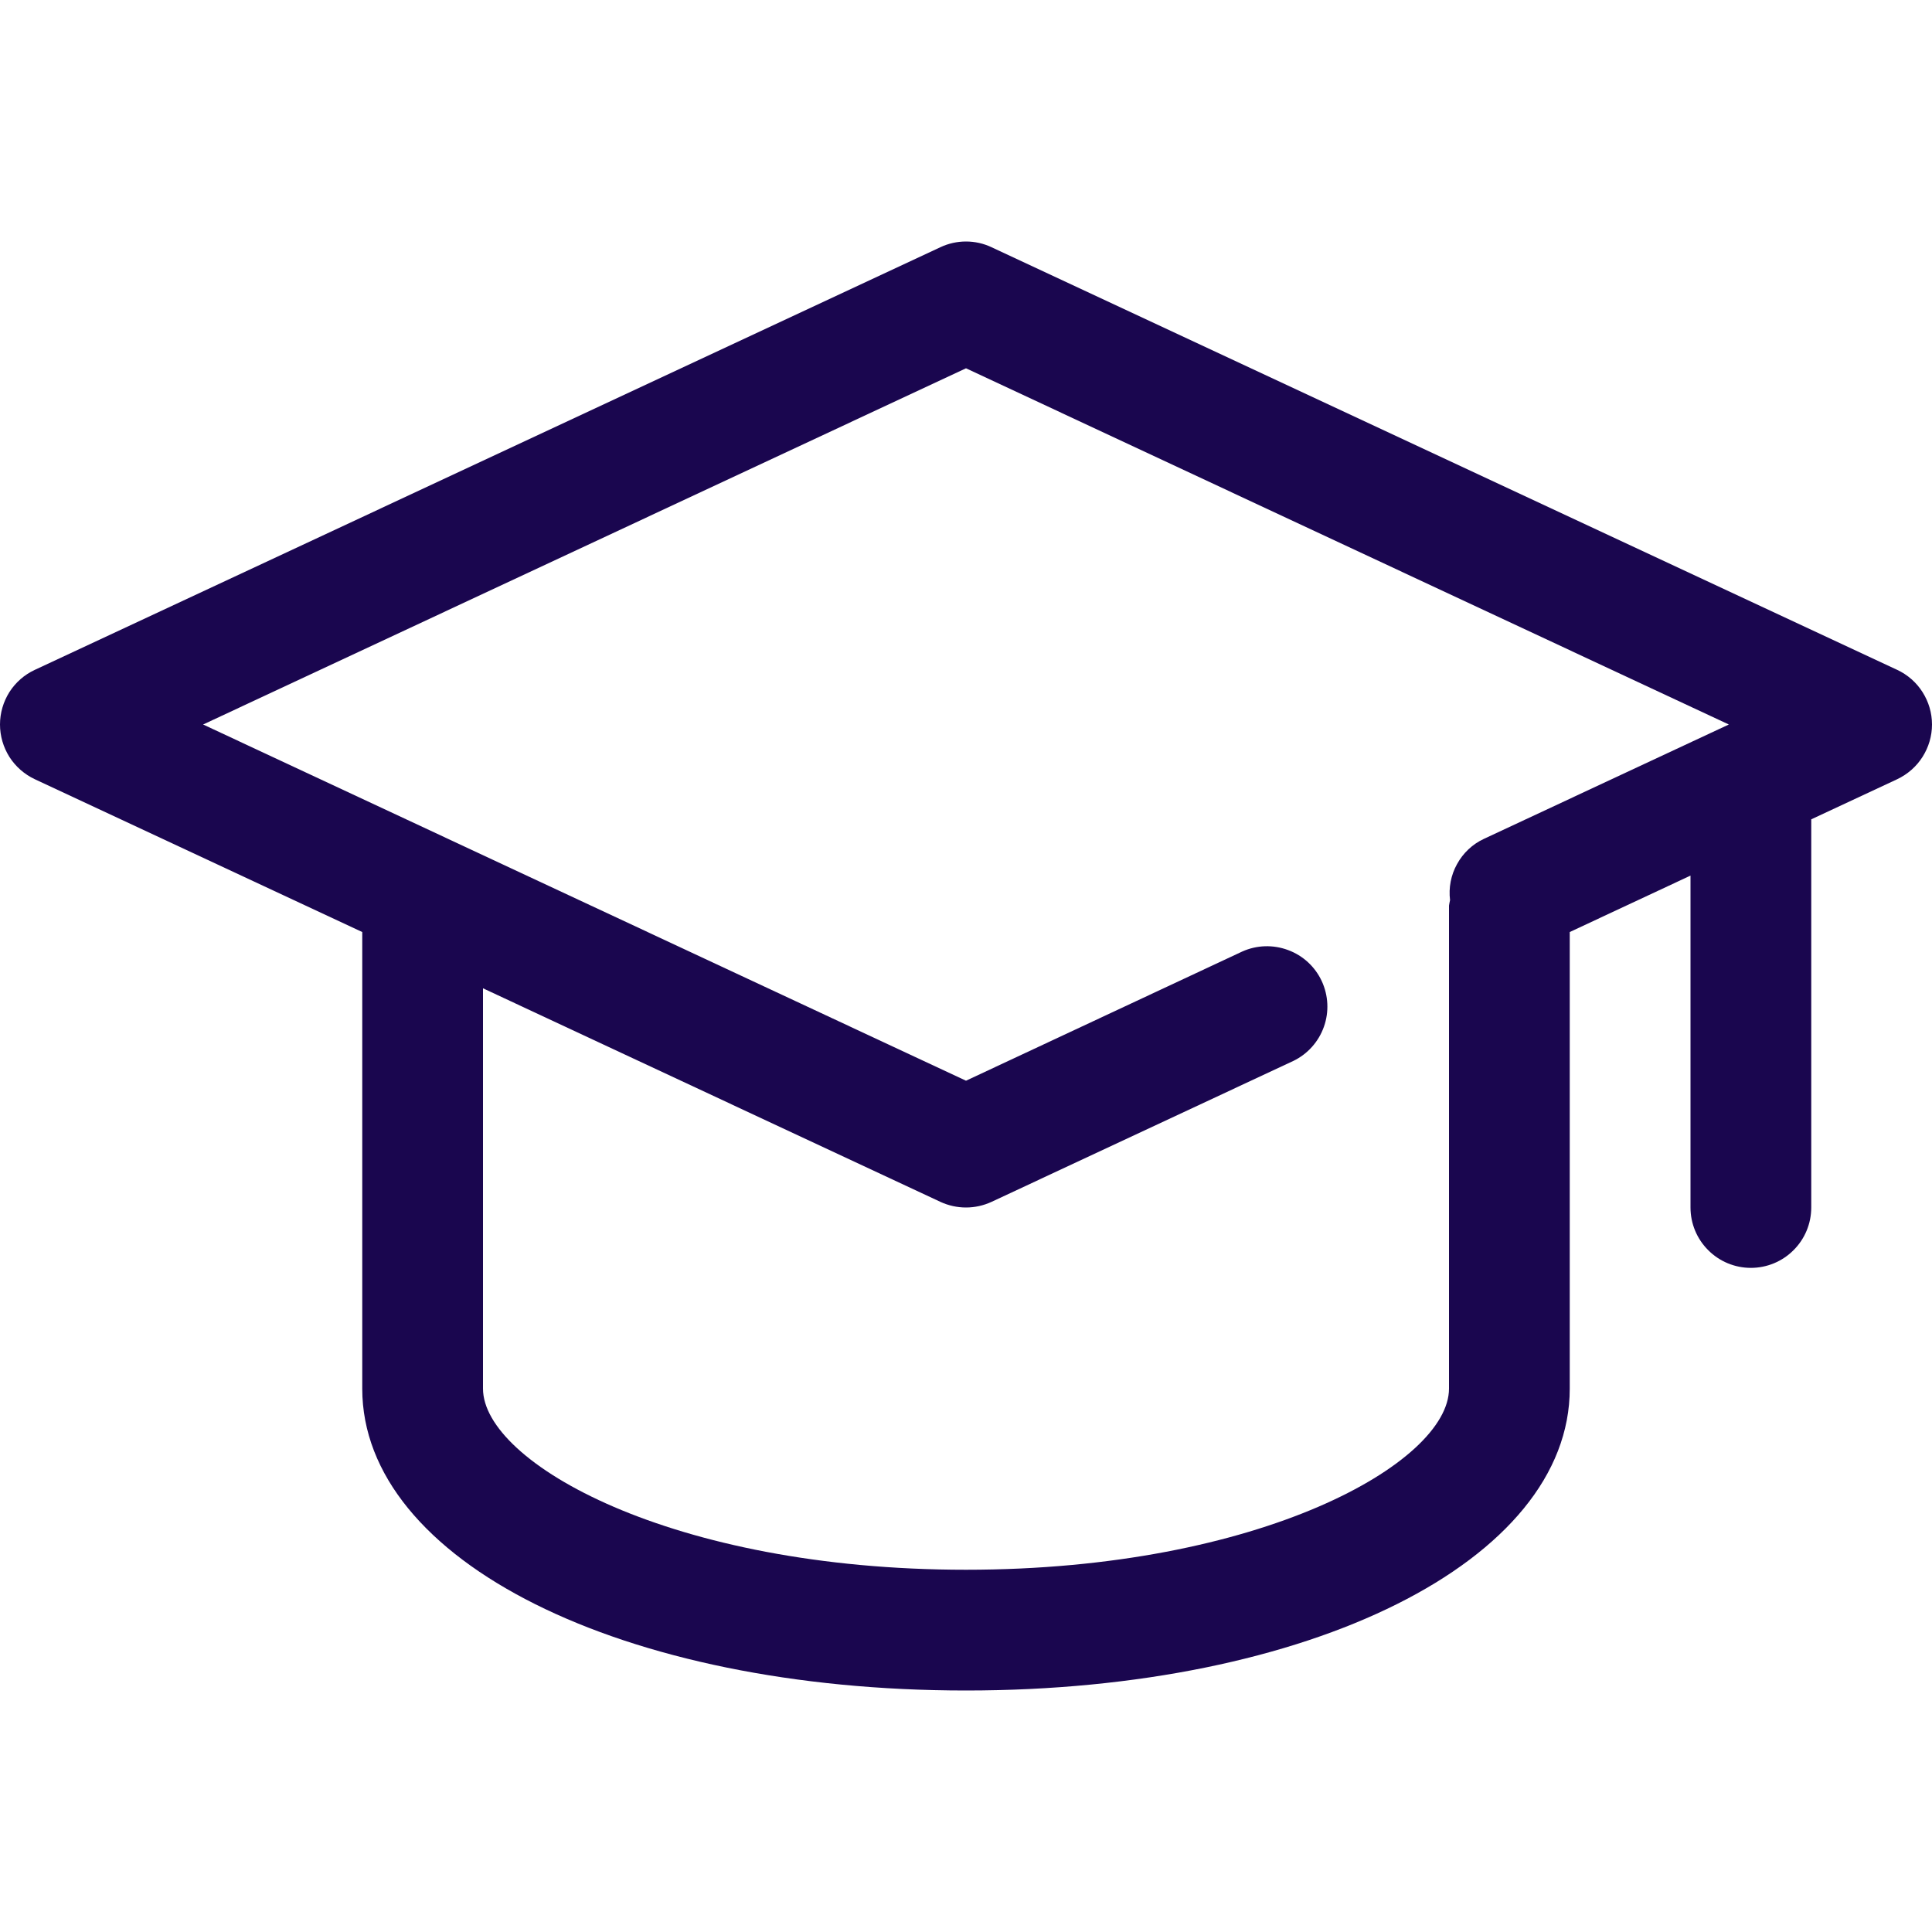
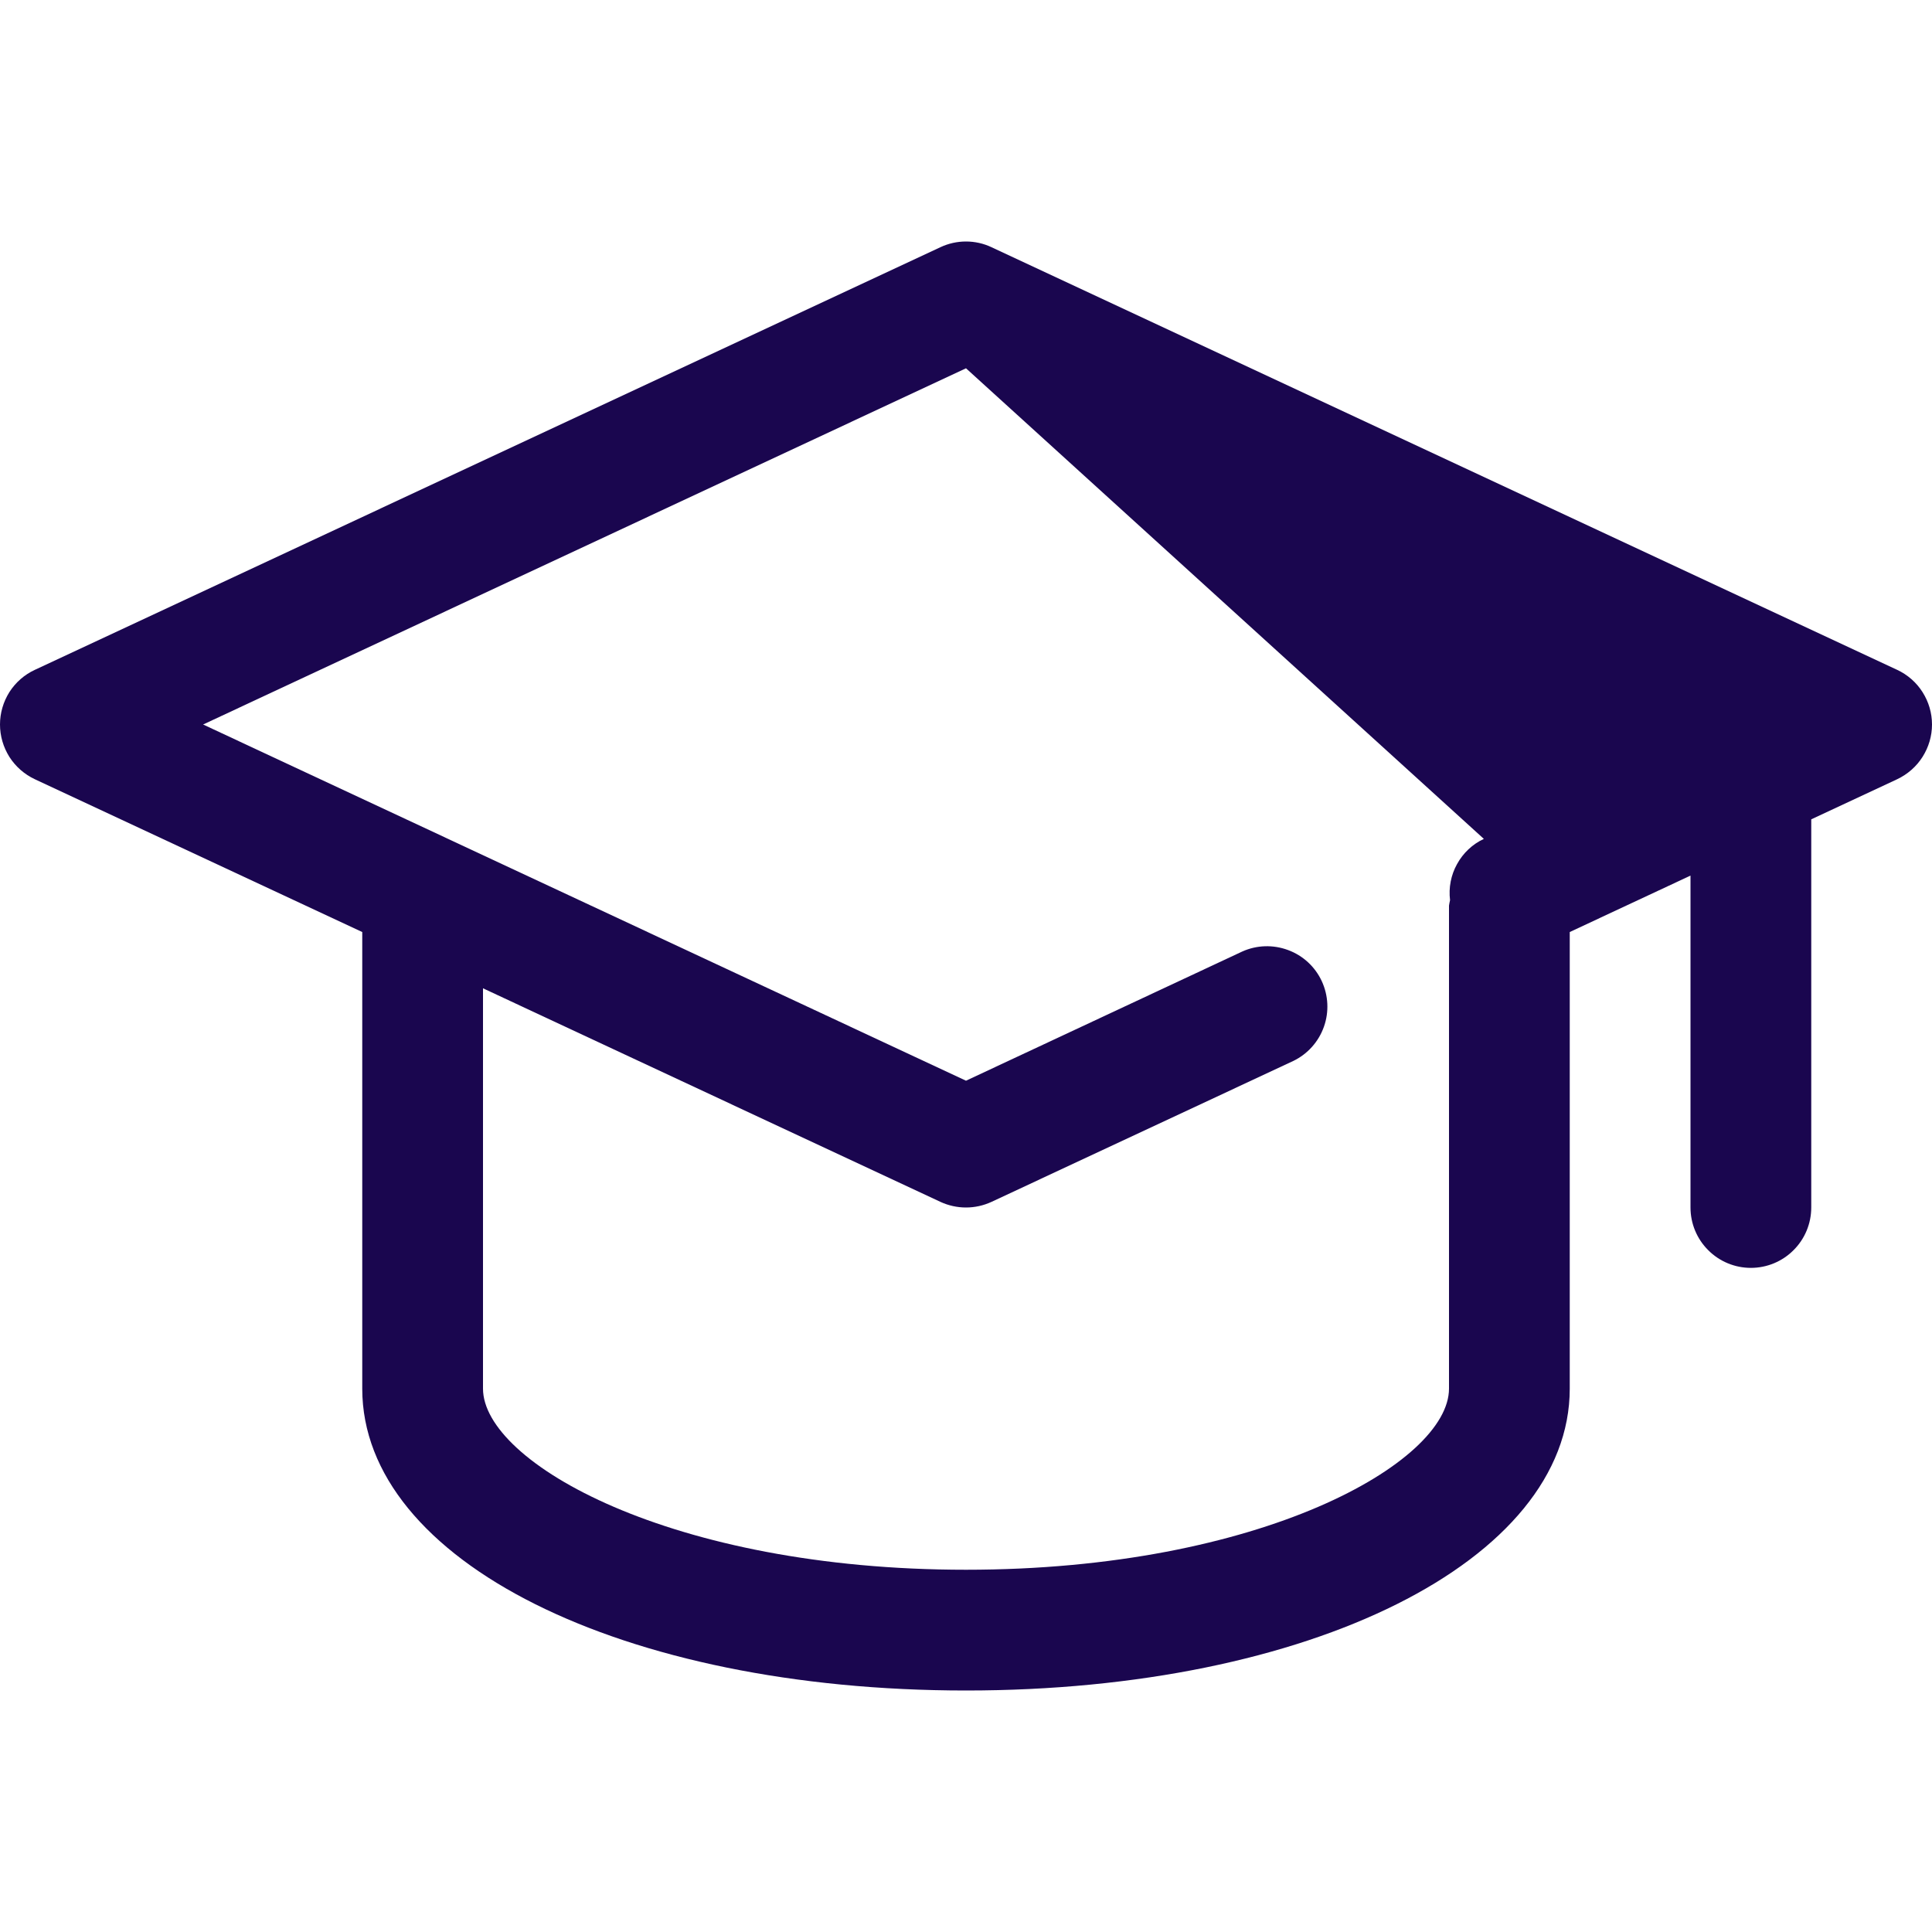
<svg xmlns="http://www.w3.org/2000/svg" width="24" height="24" viewBox="0 0 24 24" fill="none">
-   <path d="M23.567 8.321L12.317 3.071C12.218 3.024 12.109 3 12 3C11.89 3 11.782 3.024 11.682 3.071L0.433 8.321C0.303 8.381 0.194 8.477 0.117 8.597C0.041 8.718 0 8.857 0 9C0 9.143 0.041 9.282 0.117 9.403C0.194 9.523 0.303 9.619 0.433 9.68L4.5 11.578V17.25C4.5 19.388 7.725 21 12 21C16.275 21 19.5 19.388 19.5 17.25V11.578L21 10.877V15C21 15.199 21.079 15.39 21.22 15.53C21.36 15.671 21.551 15.75 21.75 15.75C21.949 15.75 22.14 15.671 22.28 15.53C22.421 15.39 22.5 15.199 22.5 15V10.178L23.567 9.68C23.696 9.619 23.806 9.523 23.882 9.403C23.959 9.282 24 9.143 24 9C24 8.857 23.959 8.718 23.882 8.597C23.806 8.477 23.696 8.381 23.567 8.321ZM18 17.25C18 18.168 15.663 19.5 12 19.5C8.337 19.5 6 18.168 6 17.25V12.277L11.682 14.93C11.782 14.976 11.89 15 12 15C12.109 15 12.218 14.976 12.317 14.93L16.067 13.179C16.244 13.093 16.38 12.941 16.446 12.755C16.512 12.57 16.502 12.366 16.419 12.187C16.336 12.009 16.186 11.87 16.001 11.802C15.816 11.733 15.612 11.739 15.432 11.82L12 13.425L2.523 9L12 4.575L21.476 9L18.433 10.421C18.291 10.487 18.175 10.597 18.1 10.734C18.024 10.87 17.994 11.028 18.013 11.182C18.008 11.205 18.003 11.227 18 11.25V17.25Z" fill="#1A064F" />
+   <path d="M23.567 8.321L12.317 3.071C12.218 3.024 12.109 3 12 3C11.89 3 11.782 3.024 11.682 3.071L0.433 8.321C0.303 8.381 0.194 8.477 0.117 8.597C0.041 8.718 0 8.857 0 9C0 9.143 0.041 9.282 0.117 9.403C0.194 9.523 0.303 9.619 0.433 9.68L4.5 11.578V17.25C4.5 19.388 7.725 21 12 21C16.275 21 19.5 19.388 19.5 17.25V11.578L21 10.877V15C21 15.199 21.079 15.39 21.22 15.53C21.36 15.671 21.551 15.75 21.75 15.75C21.949 15.75 22.14 15.671 22.28 15.53C22.421 15.39 22.5 15.199 22.5 15V10.178L23.567 9.68C23.696 9.619 23.806 9.523 23.882 9.403C23.959 9.282 24 9.143 24 9C24 8.857 23.959 8.718 23.882 8.597C23.806 8.477 23.696 8.381 23.567 8.321ZM18 17.25C18 18.168 15.663 19.5 12 19.5C8.337 19.5 6 18.168 6 17.25V12.277L11.682 14.93C11.782 14.976 11.89 15 12 15C12.109 15 12.218 14.976 12.317 14.93L16.067 13.179C16.244 13.093 16.38 12.941 16.446 12.755C16.512 12.57 16.502 12.366 16.419 12.187C16.336 12.009 16.186 11.87 16.001 11.802C15.816 11.733 15.612 11.739 15.432 11.82L12 13.425L2.523 9L12 4.575L18.433 10.421C18.291 10.487 18.175 10.597 18.1 10.734C18.024 10.87 17.994 11.028 18.013 11.182C18.008 11.205 18.003 11.227 18 11.25V17.25Z" fill="#1A064F" />
</svg>